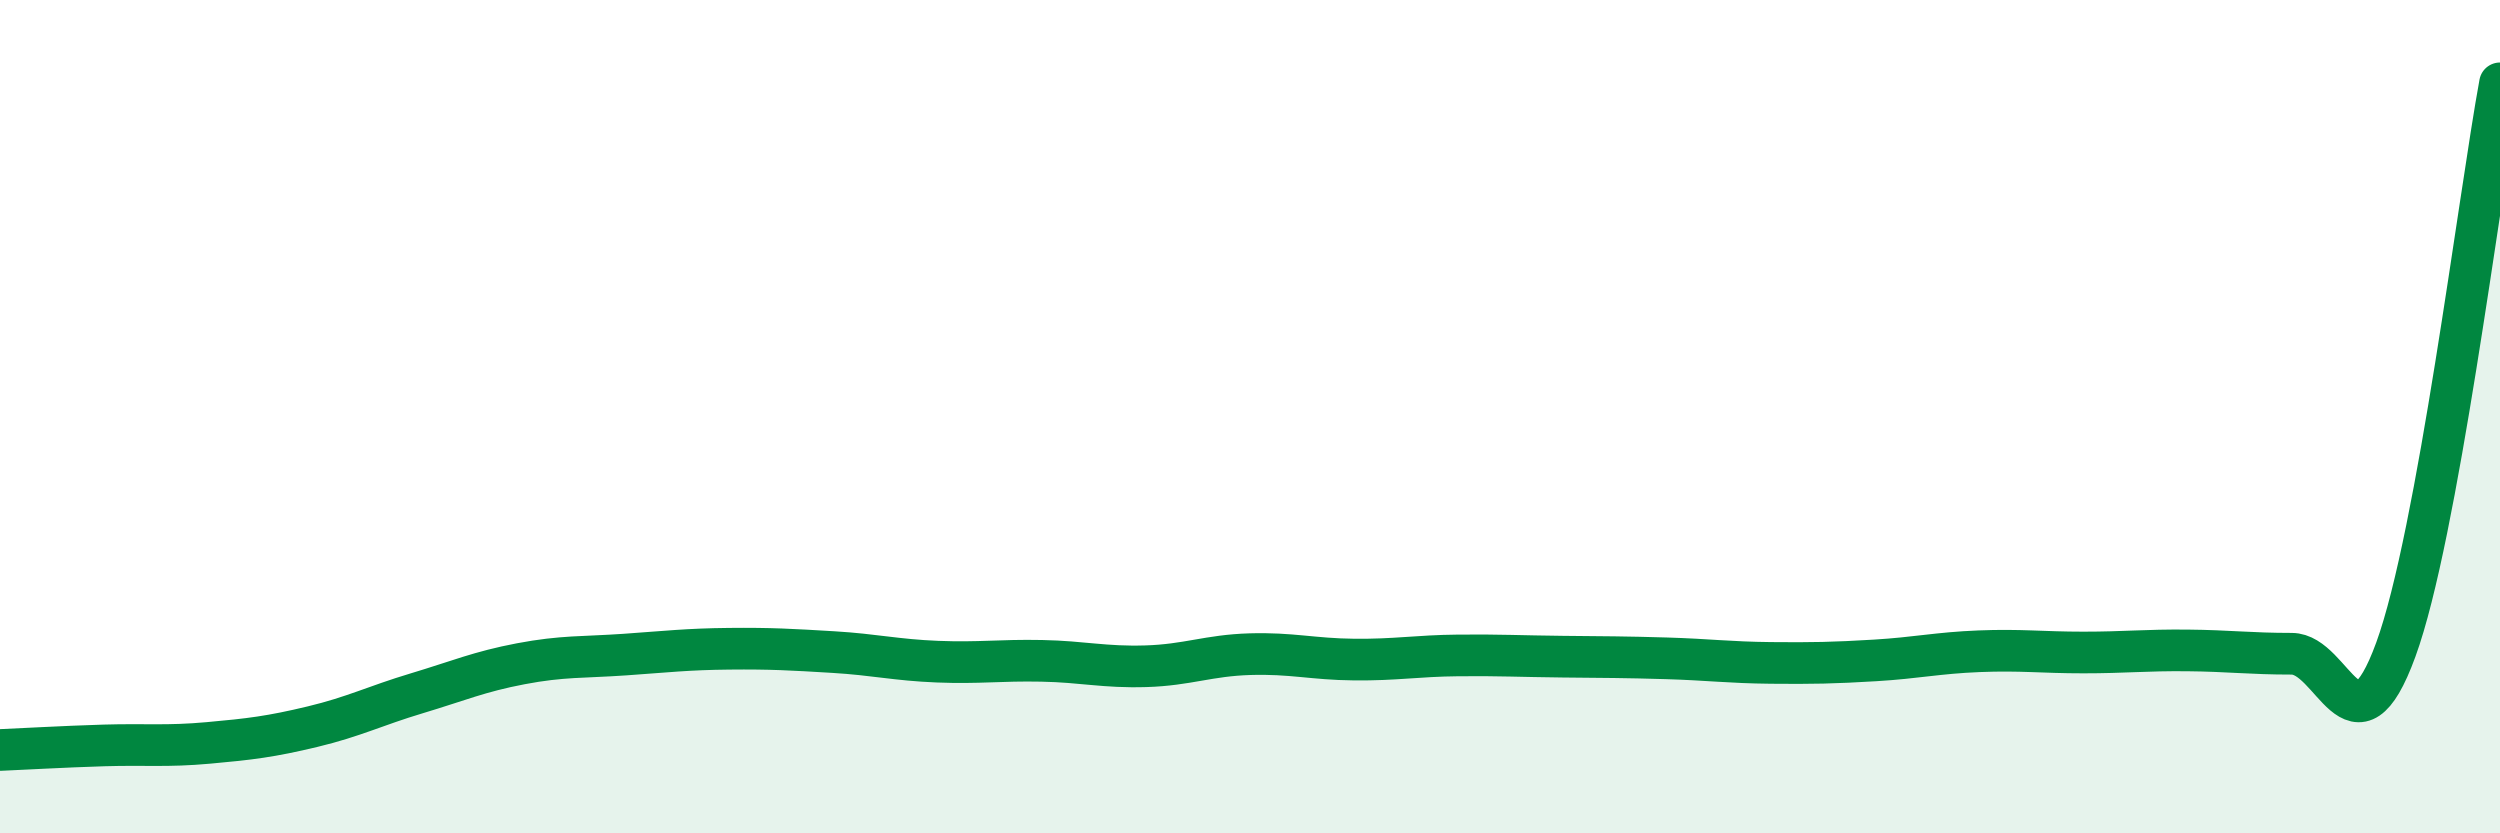
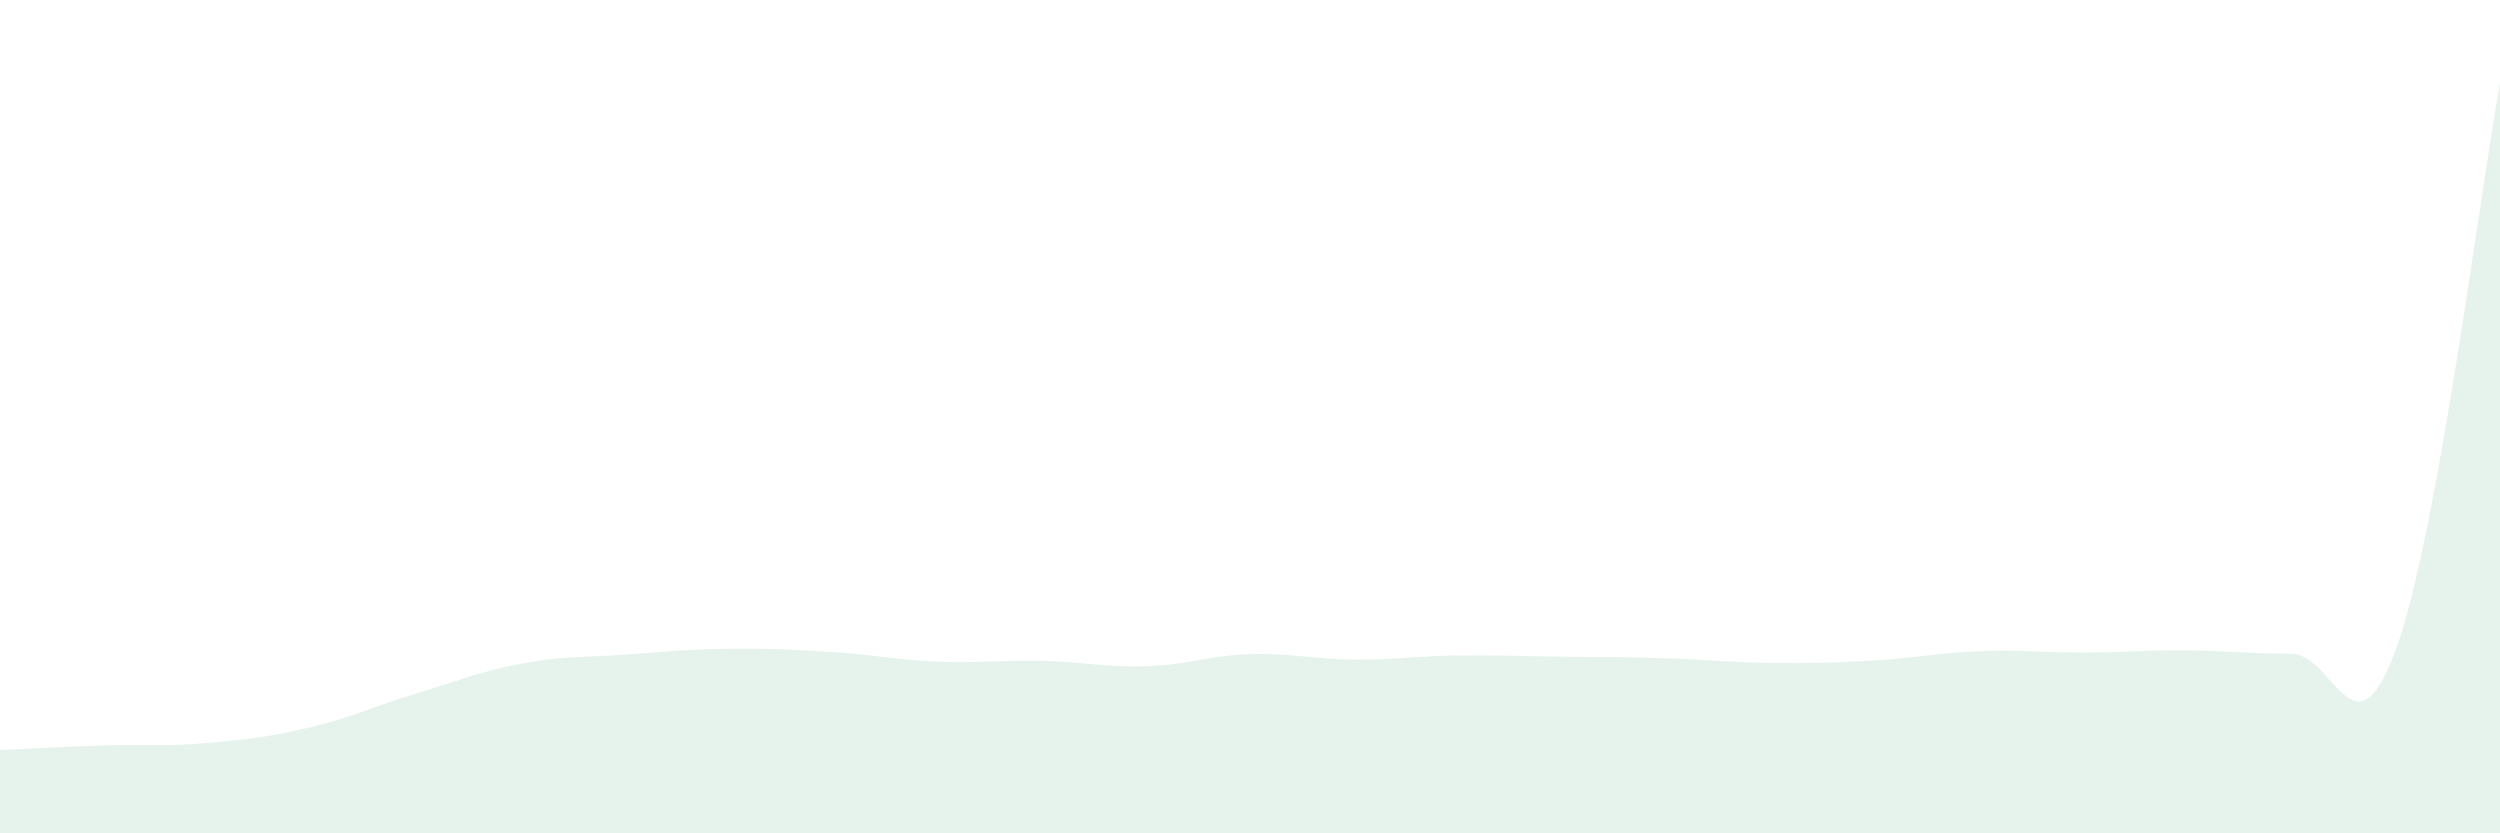
<svg xmlns="http://www.w3.org/2000/svg" width="60" height="20" viewBox="0 0 60 20">
  <path d="M 0,18 C 0.5,17.98 1.5,17.92 2.5,17.89 C 3.5,17.86 4,17.92 5,17.83 C 6,17.74 6.5,17.68 7.5,17.44 C 8.5,17.2 9,16.94 10,16.64 C 11,16.34 11.5,16.12 12.5,15.93 C 13.5,15.74 14,15.78 15,15.71 C 16,15.64 16.5,15.58 17.5,15.57 C 18.5,15.56 19,15.59 20,15.65 C 21,15.71 21.5,15.84 22.5,15.88 C 23.5,15.92 24,15.84 25,15.86 C 26,15.88 26.5,16.02 27.5,15.99 C 28.5,15.96 29,15.73 30,15.7 C 31,15.67 31.5,15.82 32.5,15.83 C 33.5,15.84 34,15.74 35,15.73 C 36,15.72 36.5,15.75 37.5,15.76 C 38.5,15.77 39,15.77 40,15.8 C 41,15.83 41.5,15.9 42.5,15.91 C 43.5,15.92 44,15.91 45,15.85 C 46,15.79 46.5,15.67 47.5,15.63 C 48.5,15.59 49,15.66 50,15.66 C 51,15.66 51.5,15.6 52.5,15.61 C 53.5,15.62 54,15.69 55,15.69 C 56,15.69 56.5,18.33 57.5,15.59 C 58.5,12.85 59.5,4.72 60,2L60 20L0 20Z" fill="#008740" opacity="0.1" stroke-linecap="round" stroke-linejoin="round" />
-   <path d="M 0,18 C 0.5,17.98 1.5,17.92 2.5,17.89 C 3.5,17.86 4,17.92 5,17.83 C 6,17.74 6.5,17.68 7.5,17.44 C 8.5,17.2 9,16.94 10,16.64 C 11,16.34 11.5,16.12 12.5,15.93 C 13.5,15.74 14,15.78 15,15.71 C 16,15.64 16.5,15.58 17.5,15.57 C 18.5,15.56 19,15.59 20,15.65 C 21,15.71 21.5,15.84 22.5,15.88 C 23.5,15.92 24,15.84 25,15.86 C 26,15.88 26.5,16.02 27.5,15.99 C 28.5,15.96 29,15.73 30,15.7 C 31,15.67 31.5,15.82 32.5,15.83 C 33.5,15.84 34,15.74 35,15.73 C 36,15.72 36.5,15.75 37.5,15.76 C 38.5,15.77 39,15.77 40,15.8 C 41,15.83 41.5,15.9 42.5,15.91 C 43.5,15.92 44,15.91 45,15.85 C 46,15.79 46.5,15.67 47.5,15.63 C 48.5,15.59 49,15.66 50,15.66 C 51,15.66 51.5,15.6 52.5,15.61 C 53.5,15.62 54,15.69 55,15.69 C 56,15.69 56.5,18.33 57.5,15.59 C 58.5,12.85 59.5,4.72 60,2" stroke="#008740" stroke-width="1" fill="none" stroke-linecap="round" stroke-linejoin="round" />
</svg>